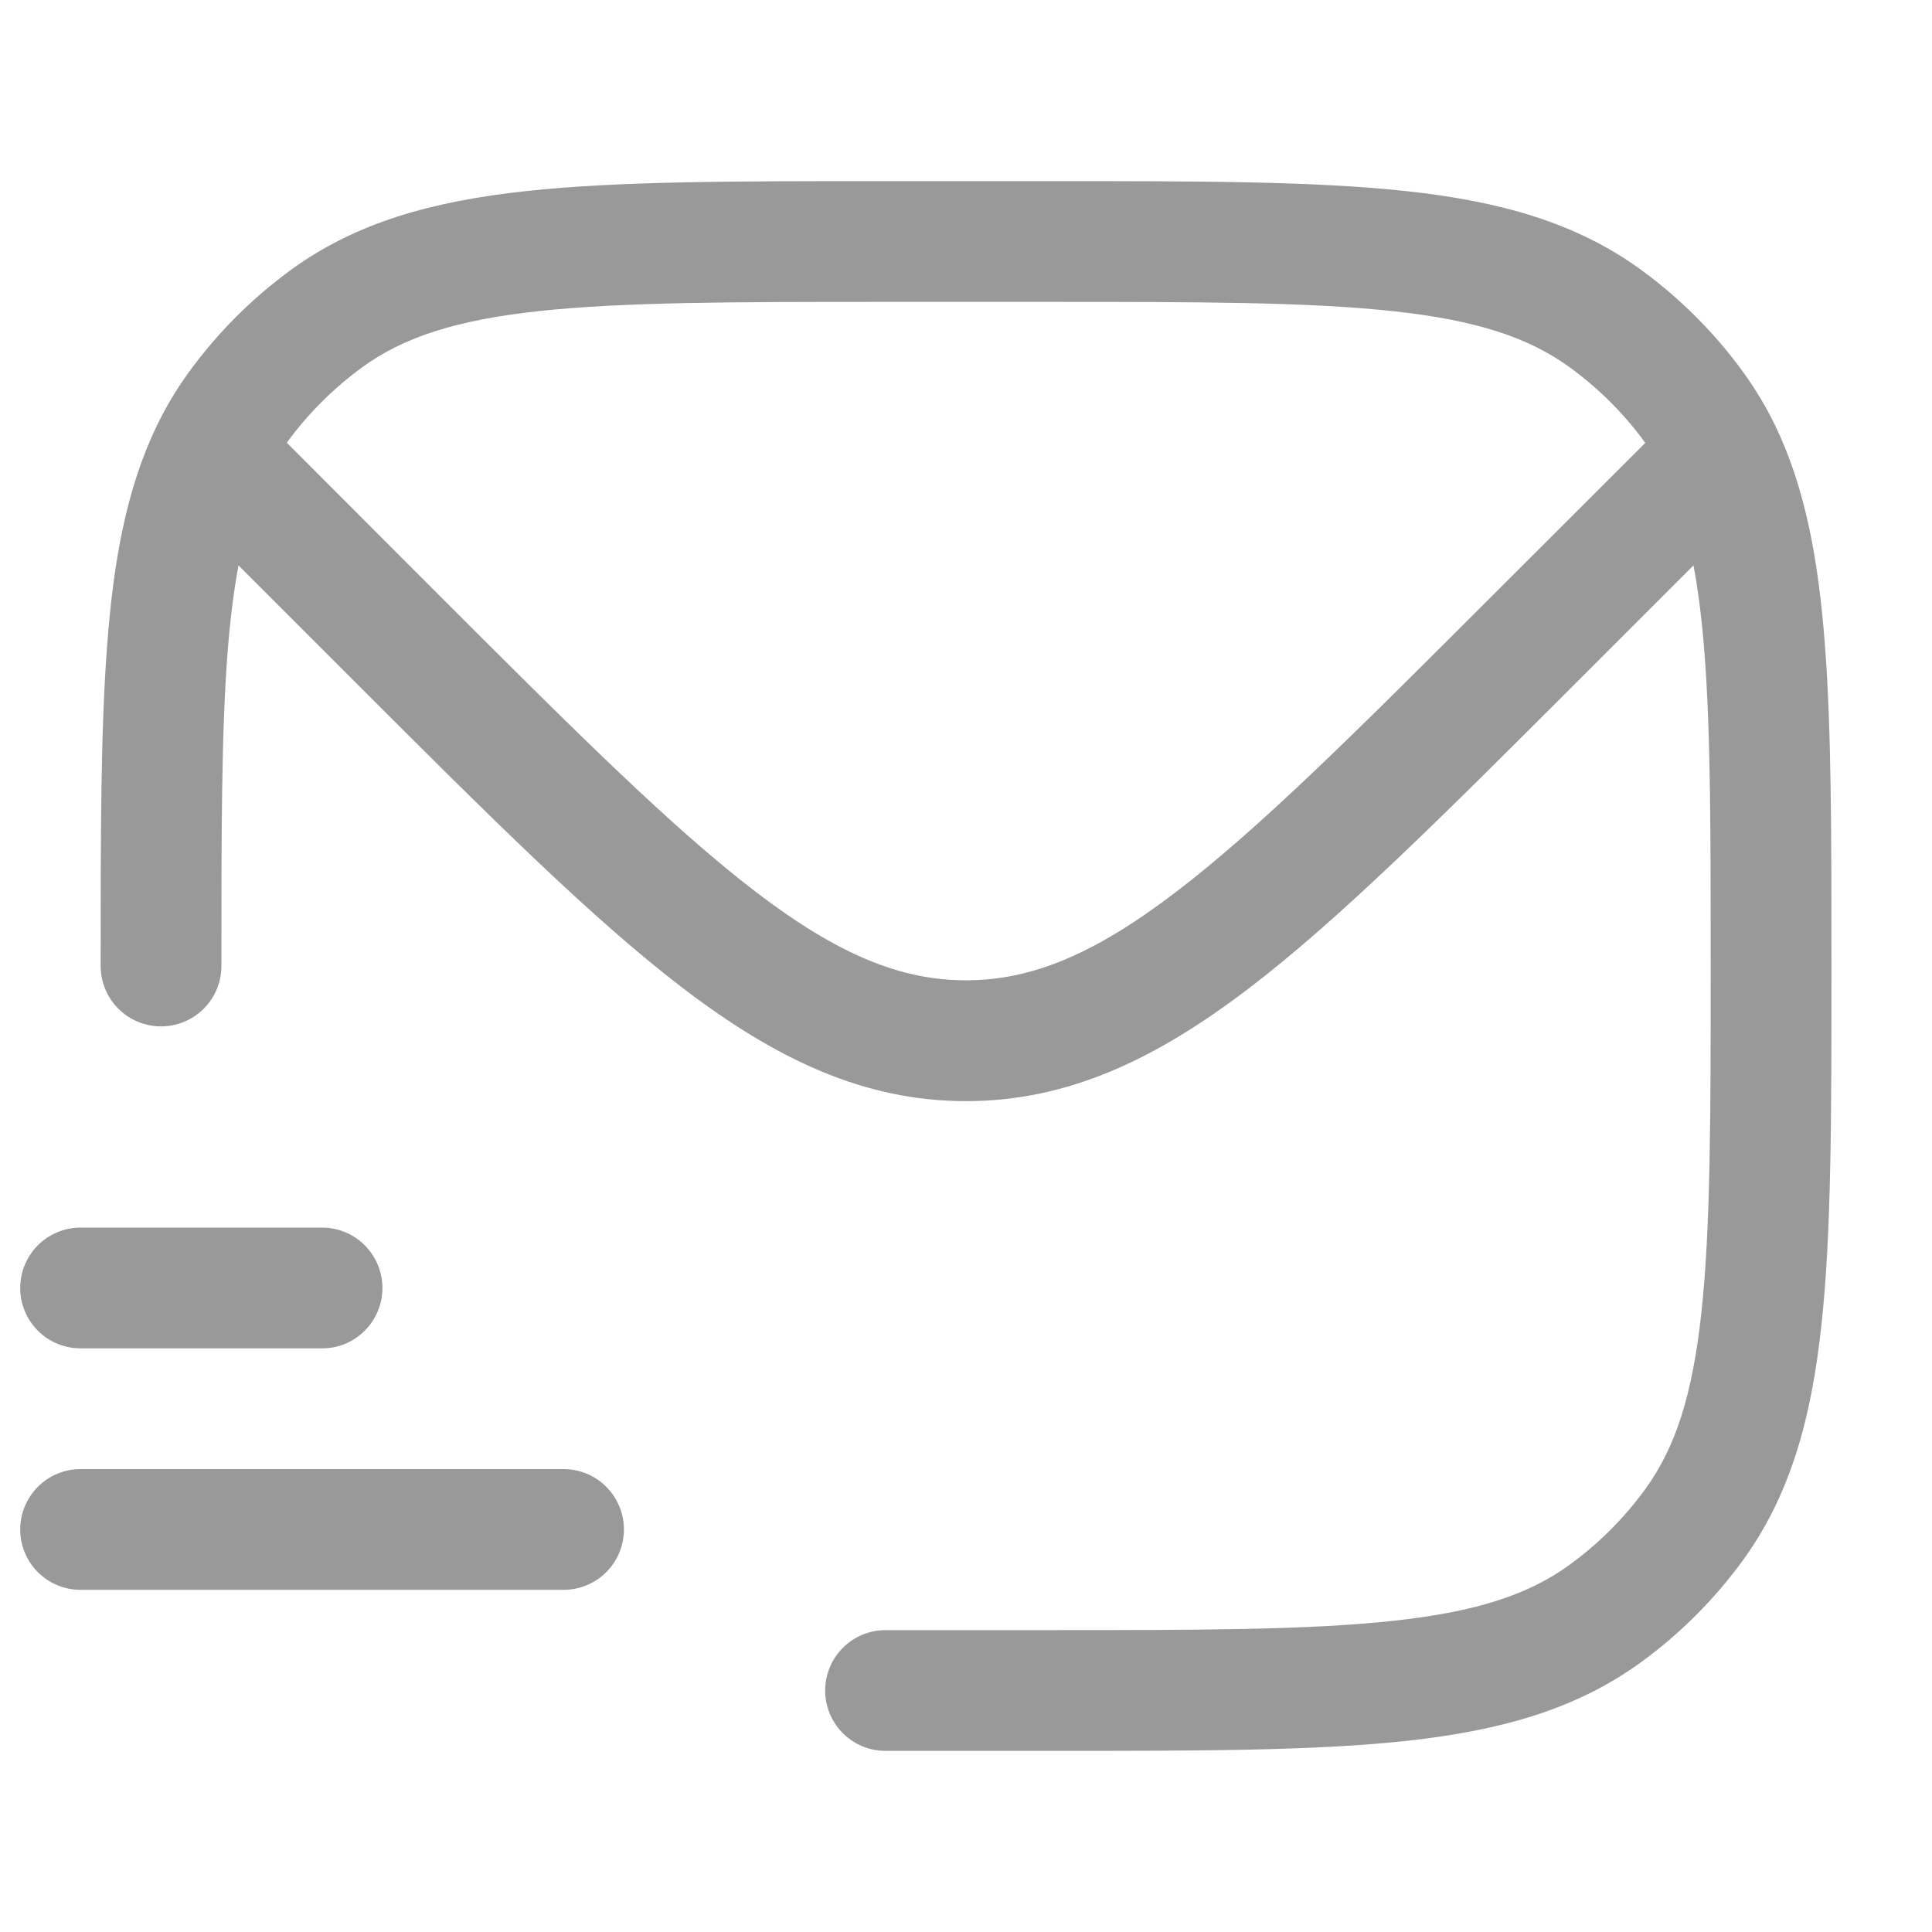
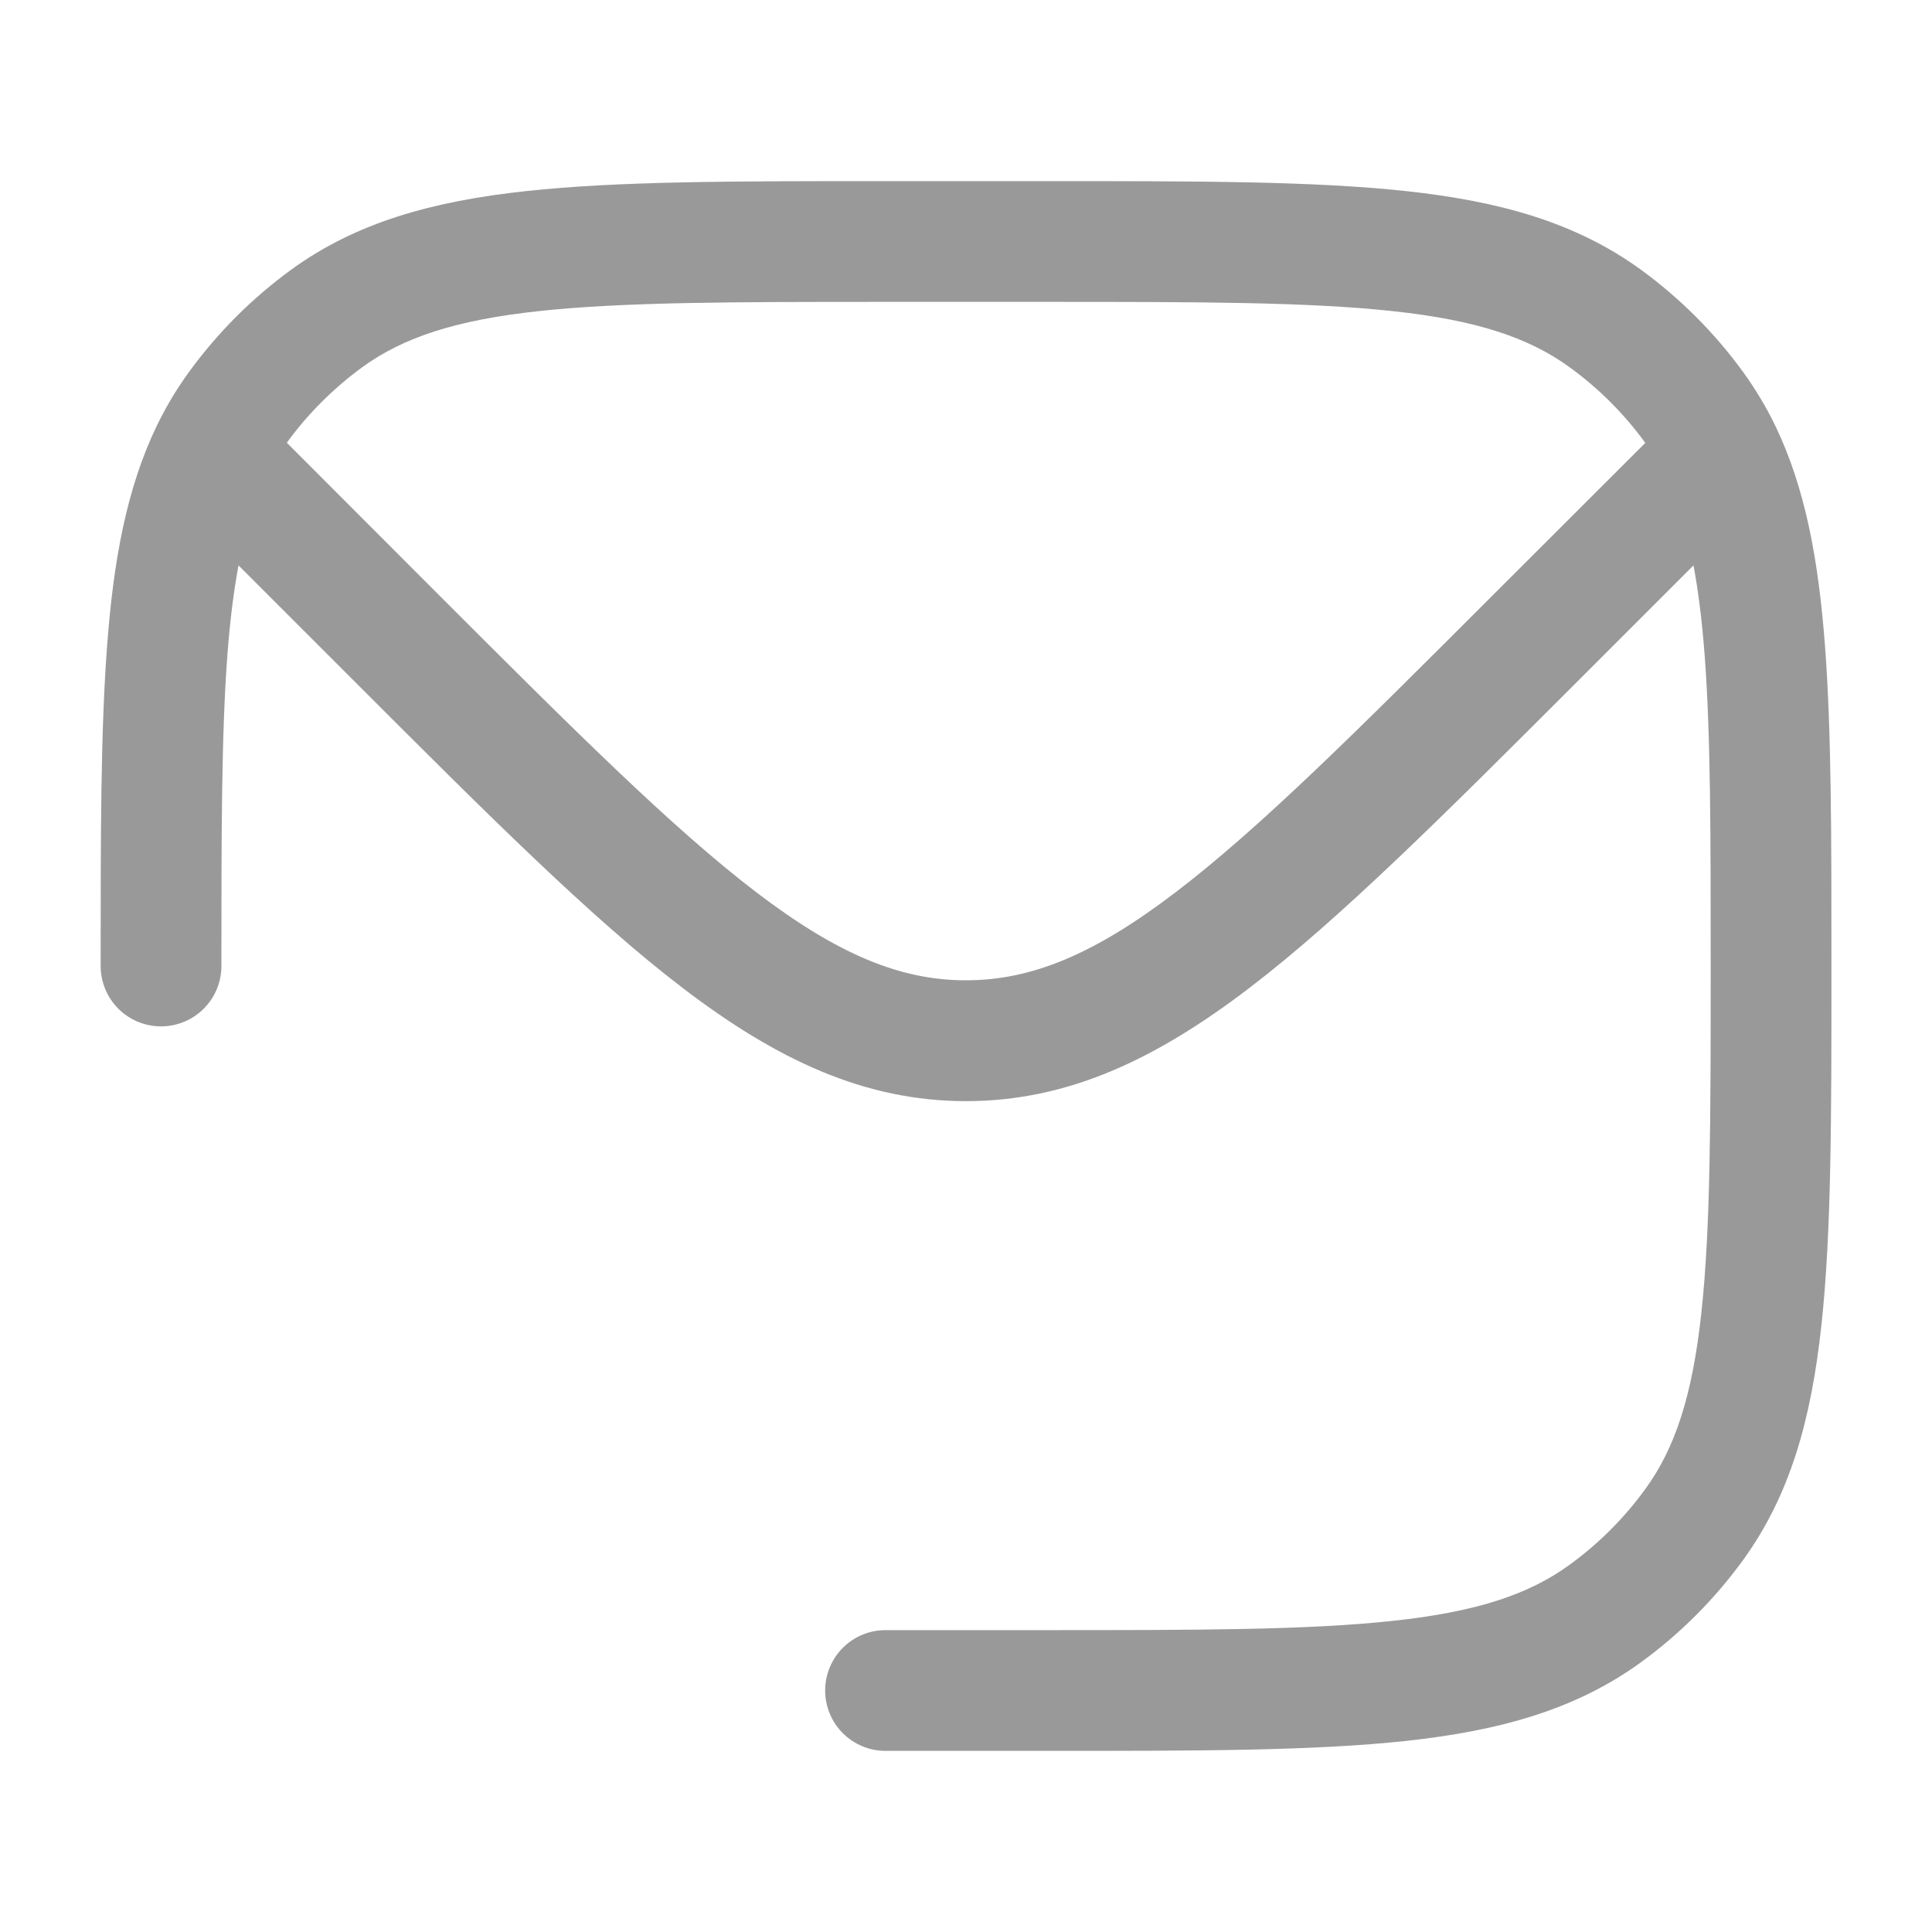
<svg xmlns="http://www.w3.org/2000/svg" width="20" height="20" viewBox="0 0 20 20" fill="none">
  <path fill-rule="evenodd" clip-rule="evenodd" d="M14.553 1.978C13.601 1.875 12.402 1.875 10.871 1.875H9.129C7.599 1.875 6.399 1.875 5.447 1.978C4.476 2.083 3.689 2.302 3.017 2.79C2.61 3.086 2.253 3.443 1.957 3.85C1.828 4.027 1.716 4.215 1.621 4.412C1.313 5.053 1.175 5.796 1.109 6.683C1.042 7.562 1.042 8.643 1.042 9.976V10C1.042 10.166 1.108 10.325 1.225 10.442C1.342 10.559 1.501 10.625 1.667 10.625C1.833 10.625 1.992 10.559 2.109 10.442C2.226 10.325 2.292 10.166 2.292 10C2.292 8.637 2.292 7.604 2.354 6.777C2.381 6.424 2.419 6.12 2.469 5.853L3.699 7.083C5.059 8.443 6.126 9.509 7.069 10.229C8.035 10.966 8.945 11.399 10 11.399C11.055 11.399 11.965 10.966 12.931 10.229C13.874 9.509 14.94 8.443 16.301 7.083L17.531 5.853C17.581 6.119 17.619 6.424 17.646 6.777C17.709 7.604 17.709 8.637 17.709 10C17.709 11.577 17.708 12.708 17.613 13.585C17.52 14.45 17.34 14.992 17.032 15.415C16.814 15.715 16.549 15.98 16.249 16.198C15.825 16.507 15.284 16.686 14.419 16.779C13.542 16.874 12.41 16.875 10.834 16.875H9.167C9.001 16.875 8.842 16.941 8.725 17.058C8.608 17.175 8.542 17.334 8.542 17.5C8.542 17.666 8.608 17.825 8.725 17.942C8.842 18.059 9.001 18.125 9.167 18.125H10.871C12.402 18.125 13.601 18.125 14.554 18.022C15.524 17.917 16.312 17.698 16.984 17.21C17.39 16.915 17.748 16.557 18.044 16.15C18.532 15.477 18.75 14.692 18.855 13.72C18.959 12.768 18.959 11.568 18.959 10.037V9.976C18.959 8.643 18.959 7.562 18.892 6.683C18.825 5.796 18.688 5.053 18.38 4.412C18.285 4.215 18.172 4.027 18.044 3.85C17.748 3.443 17.39 3.086 16.984 2.79C16.311 2.302 15.525 2.083 14.554 1.978H14.553ZM4.55 6.166L2.969 4.583C3.187 4.283 3.452 4.019 3.752 3.8C4.175 3.493 4.717 3.313 5.582 3.22C6.459 3.126 7.59 3.125 9.167 3.125H10.834C12.41 3.125 13.542 3.126 14.419 3.221C15.284 3.314 15.825 3.494 16.249 3.802C16.549 4.02 16.814 4.284 17.032 4.585L15.45 6.165C14.049 7.566 13.042 8.572 12.172 9.235C11.318 9.887 10.671 10.148 9.999 10.148C9.328 10.148 8.681 9.887 7.827 9.235C6.959 8.572 5.951 7.567 4.55 6.166Z" fill="#999999" />
-   <path d="M0.834 12.708C0.668 12.708 0.509 12.774 0.392 12.891C0.275 13.009 0.209 13.168 0.209 13.333C0.209 13.499 0.275 13.658 0.392 13.775C0.509 13.893 0.668 13.958 0.834 13.958H3.334C3.5 13.958 3.659 13.893 3.776 13.775C3.893 13.658 3.959 13.499 3.959 13.333C3.959 13.168 3.893 13.009 3.776 12.891C3.659 12.774 3.5 12.708 3.334 12.708H0.834ZM0.834 15.208C0.668 15.208 0.509 15.274 0.392 15.391C0.275 15.509 0.209 15.668 0.209 15.833C0.209 15.999 0.275 16.158 0.392 16.275C0.509 16.392 0.668 16.458 0.834 16.458H5.834C6 16.458 6.159 16.392 6.276 16.275C6.393 16.158 6.459 15.999 6.459 15.833C6.459 15.668 6.393 15.509 6.276 15.391C6.159 15.274 6 15.208 5.834 15.208H0.834Z" fill="#999999" />
</svg>